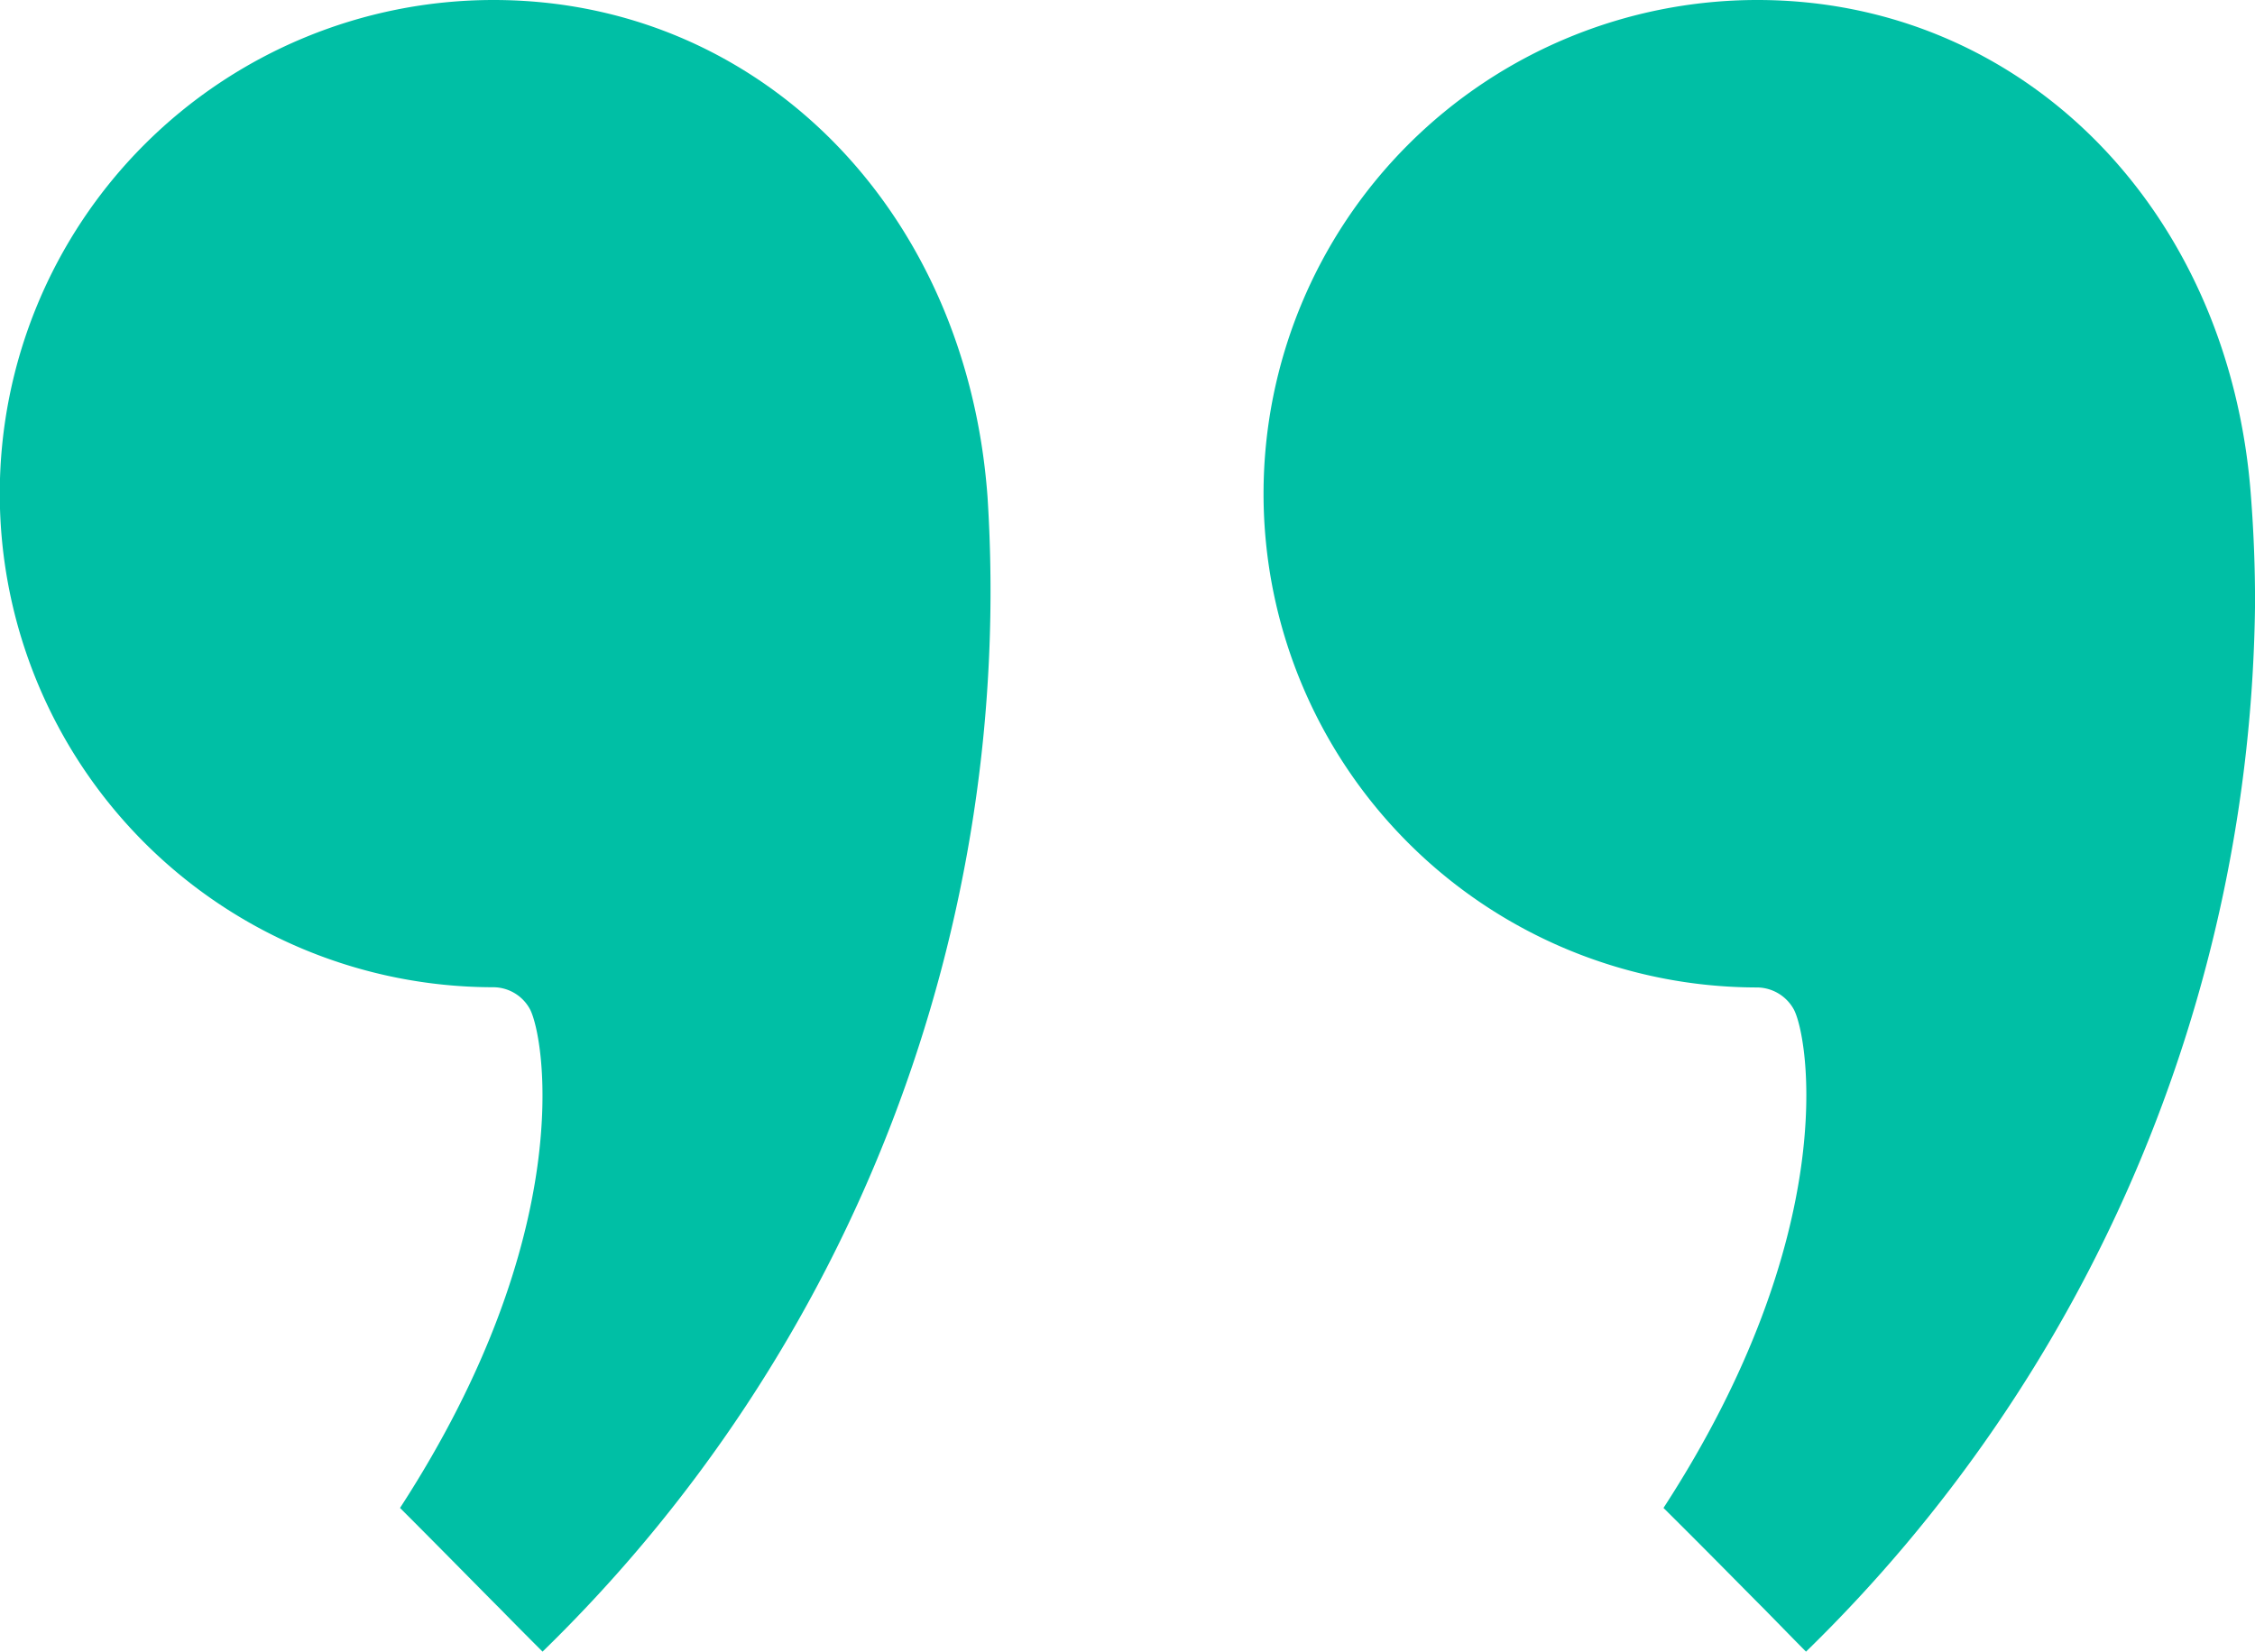
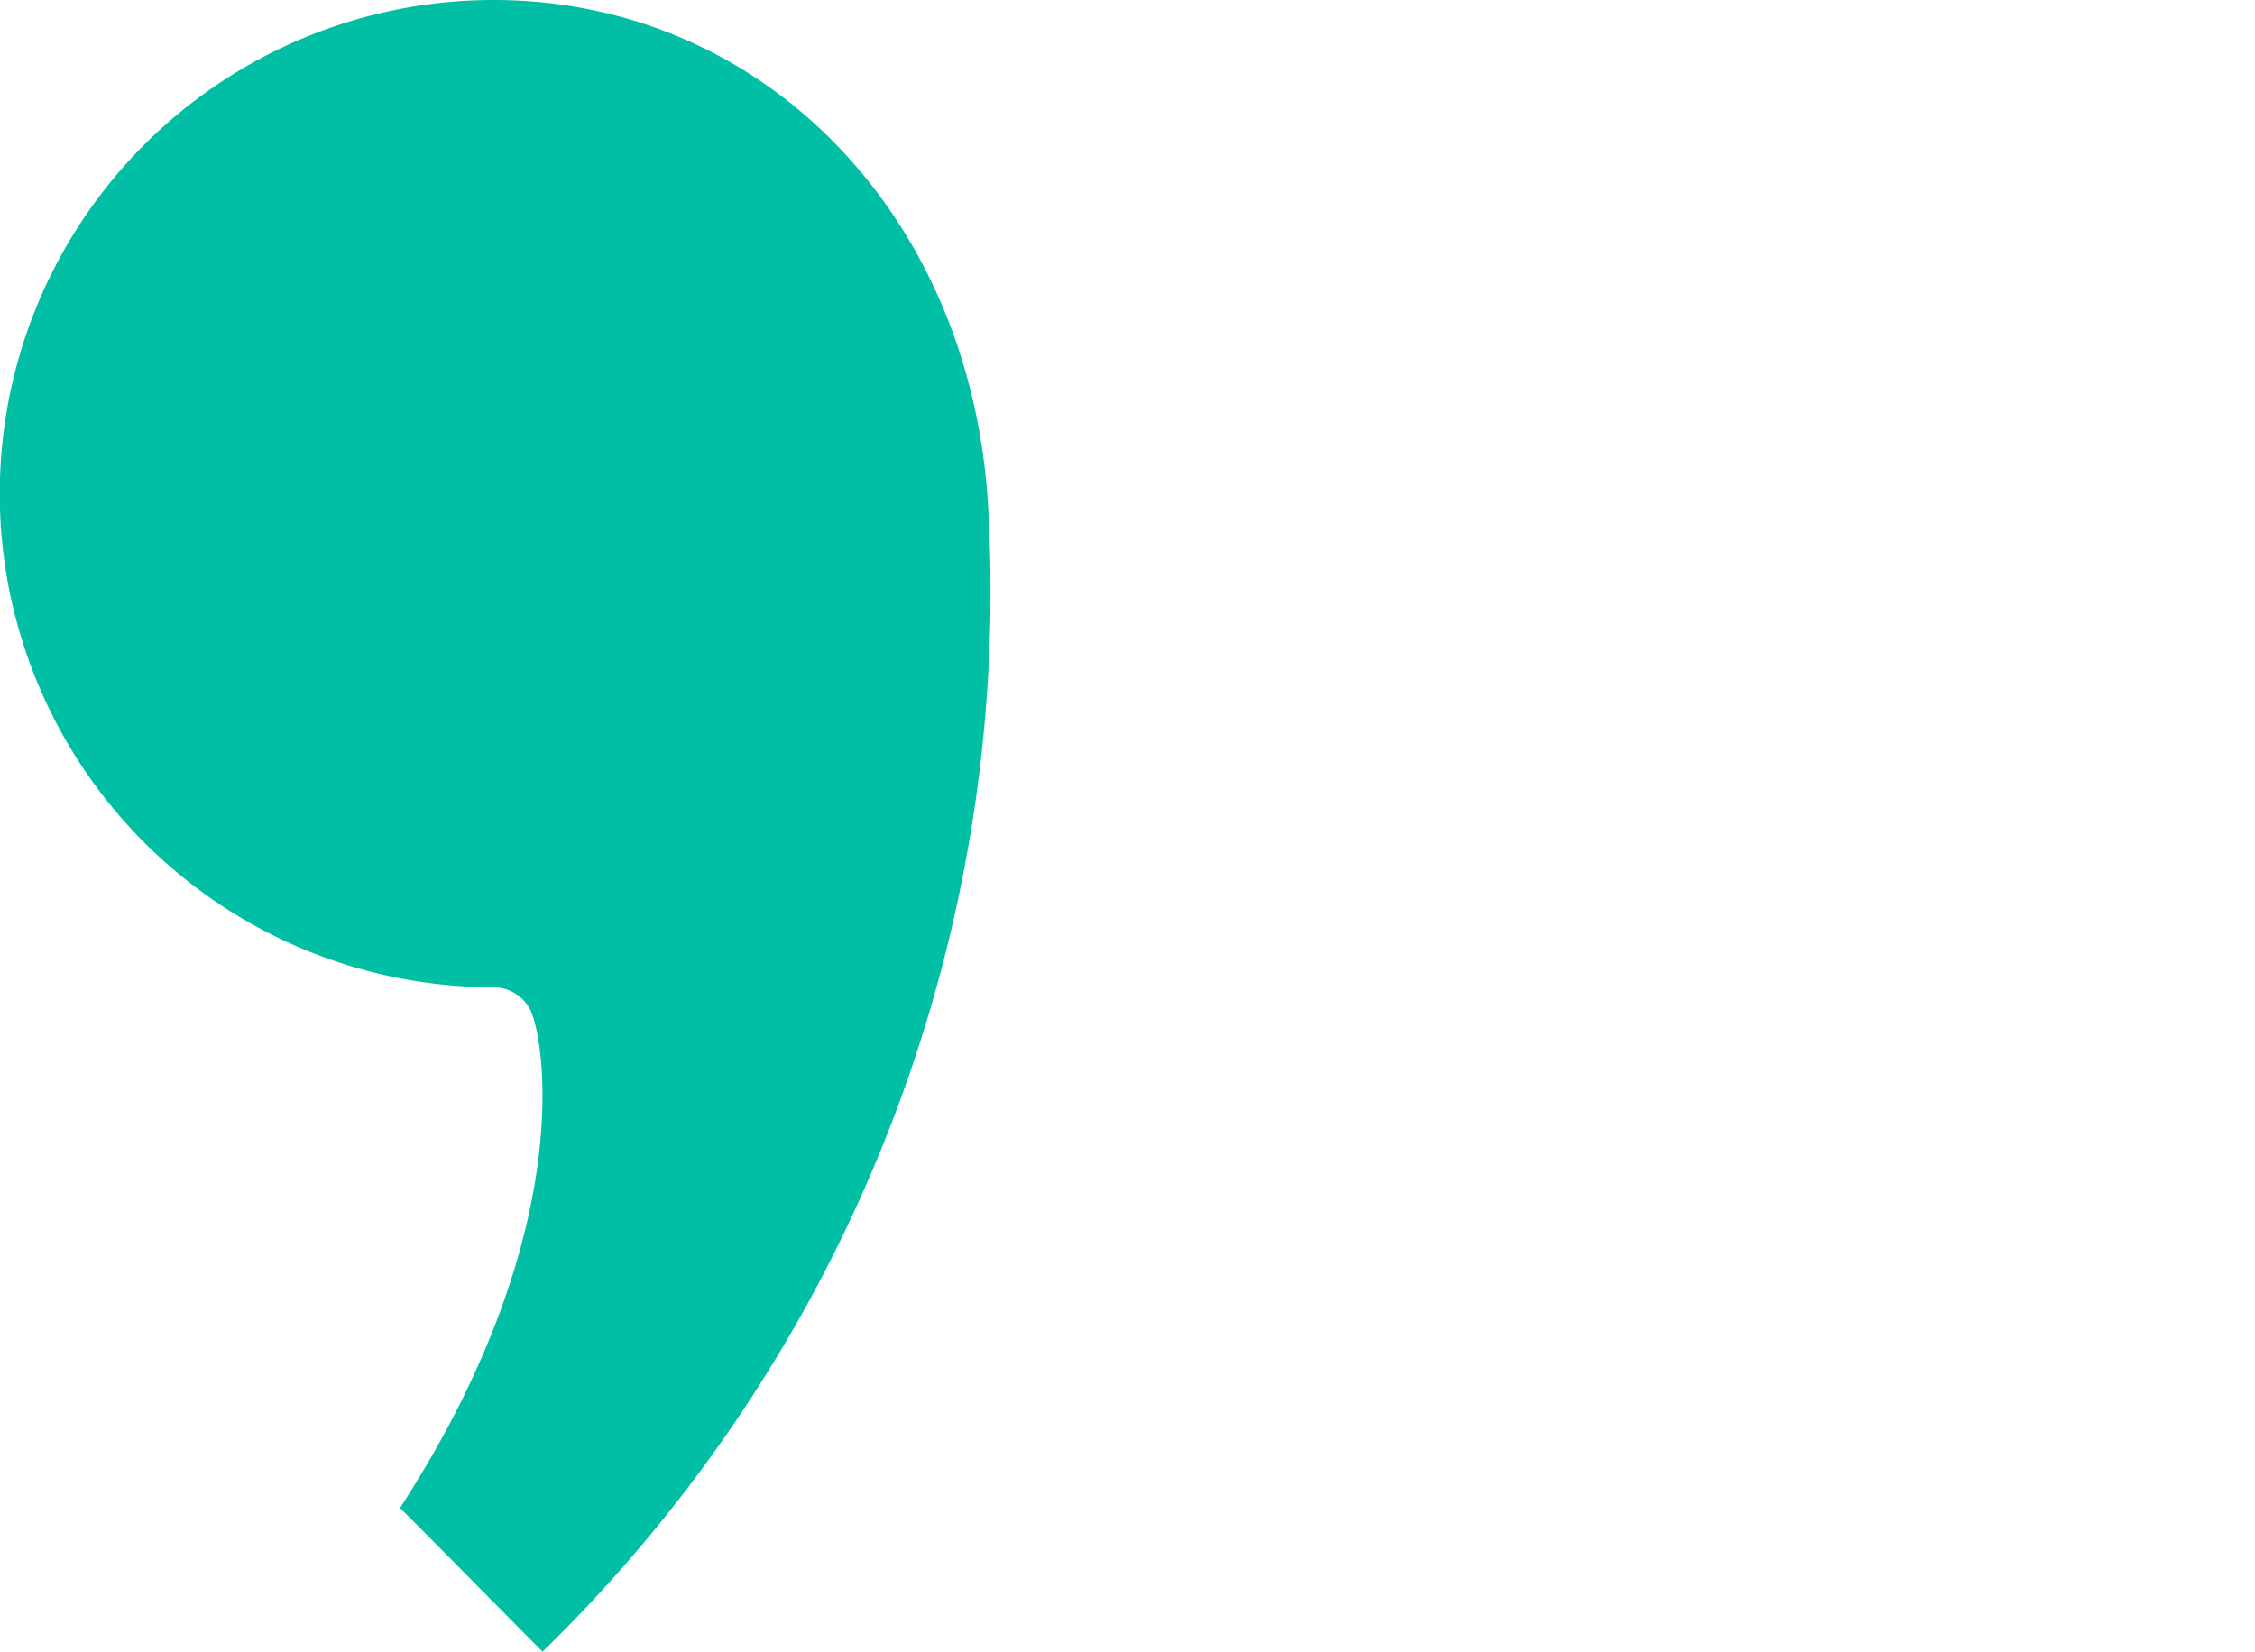
<svg xmlns="http://www.w3.org/2000/svg" width="40.948" height="30.004" class="svg-citation">
  <g transform="translate(0 0)">
    <path class="svg-citation-point" d="M17.932,9.021A26.875,26.875,0,0,1,9.852,30c-.2-.2-.426-.426-.765-.772-.412-.412-.97-.985-1.823-1.838,3.242-4.992,2.625-8.551,2.36-9.058a.76.76,0,0,0-.662-.4A8.966,8.966,0,0,1,8.962,0c4.816,0,8.587,3.794,8.97,9.021" transform="translate(0 0)" fill="#00BFA5" />
-     <path class="svg-citation-point" d="M17.932,9.021c.051.662.074,1.3.074,1.934A26.979,26.979,0,0,1,9.852,30c-.2-.2-.426-.434-.765-.779-.412-.412-.97-.985-1.823-1.831C10.506,22.4,9.9,18.843,9.631,18.336a.769.769,0,0,0-.662-.4A8.966,8.966,0,1,1,8.97,0c4.808,0,8.58,3.794,8.962,9.021" transform="translate(22.943 0)" fill="#00BFA5" />
  </g>
</svg>